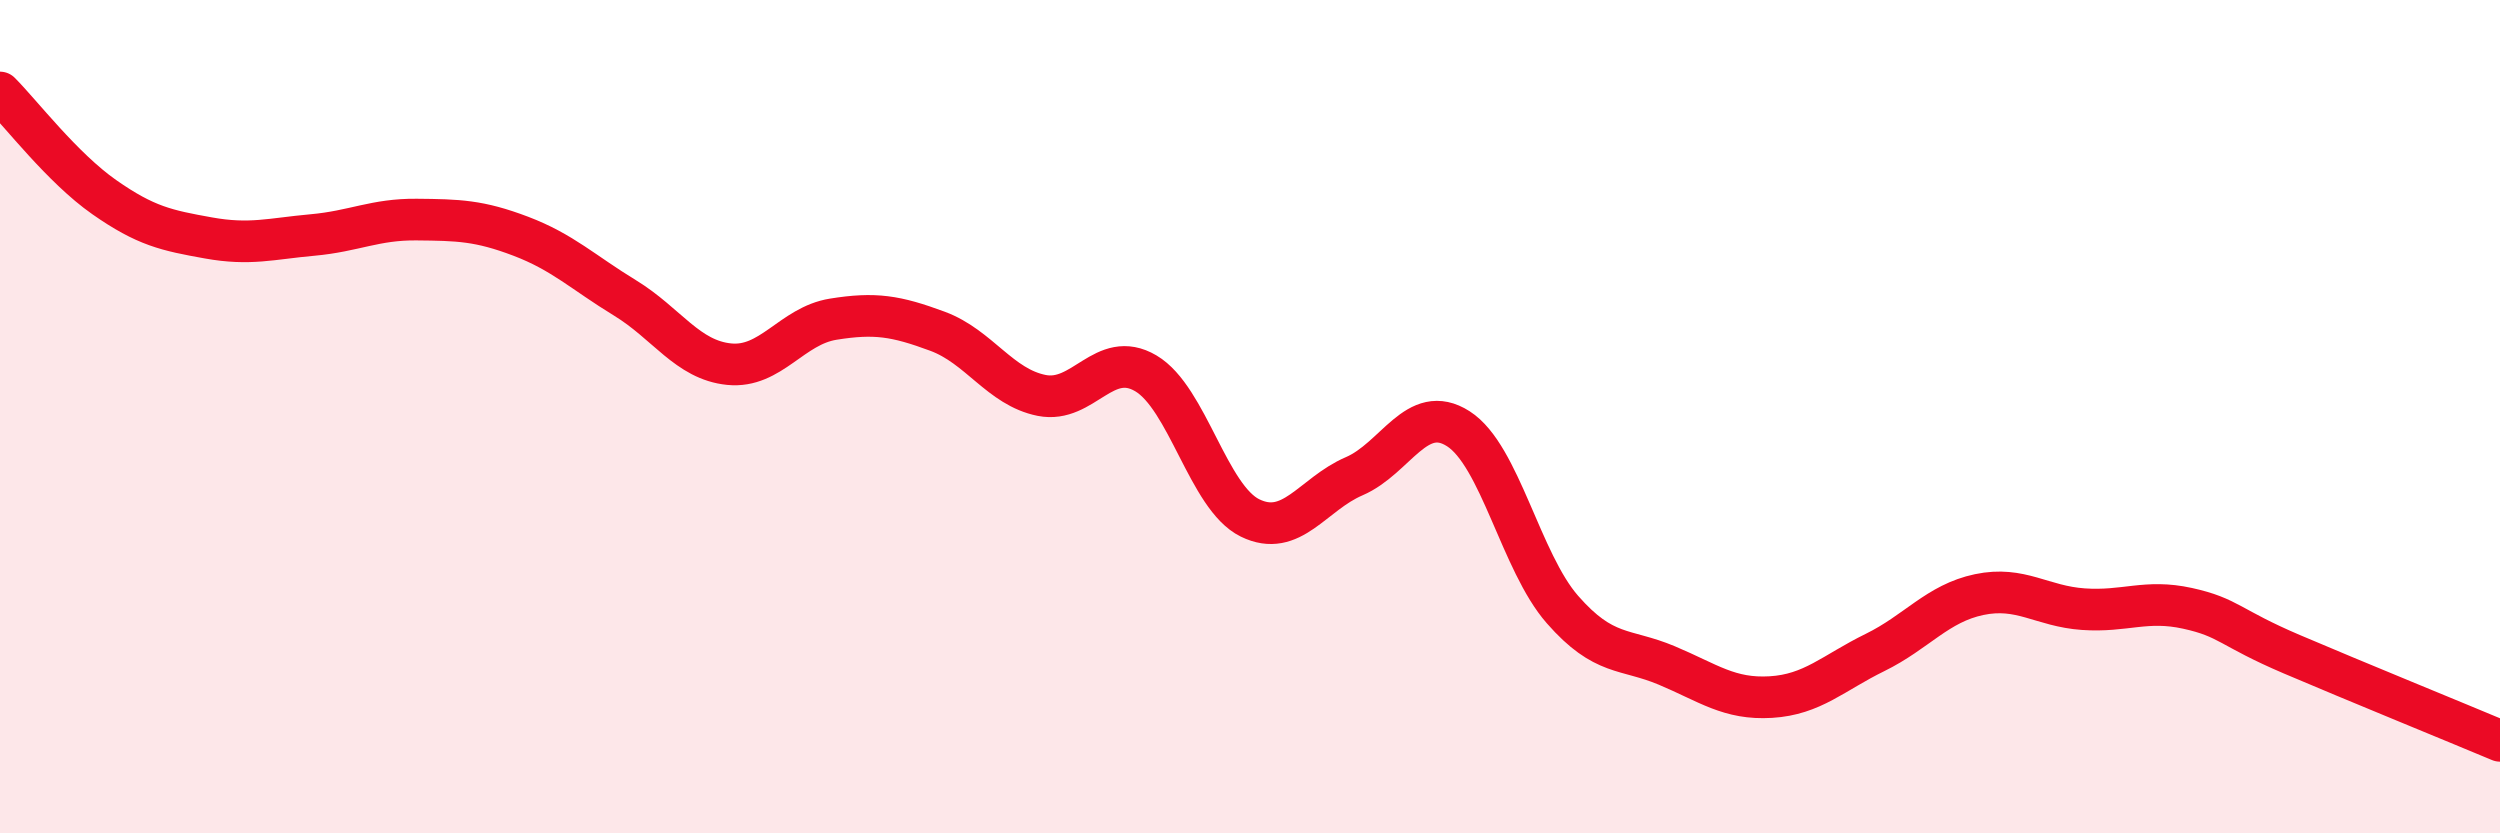
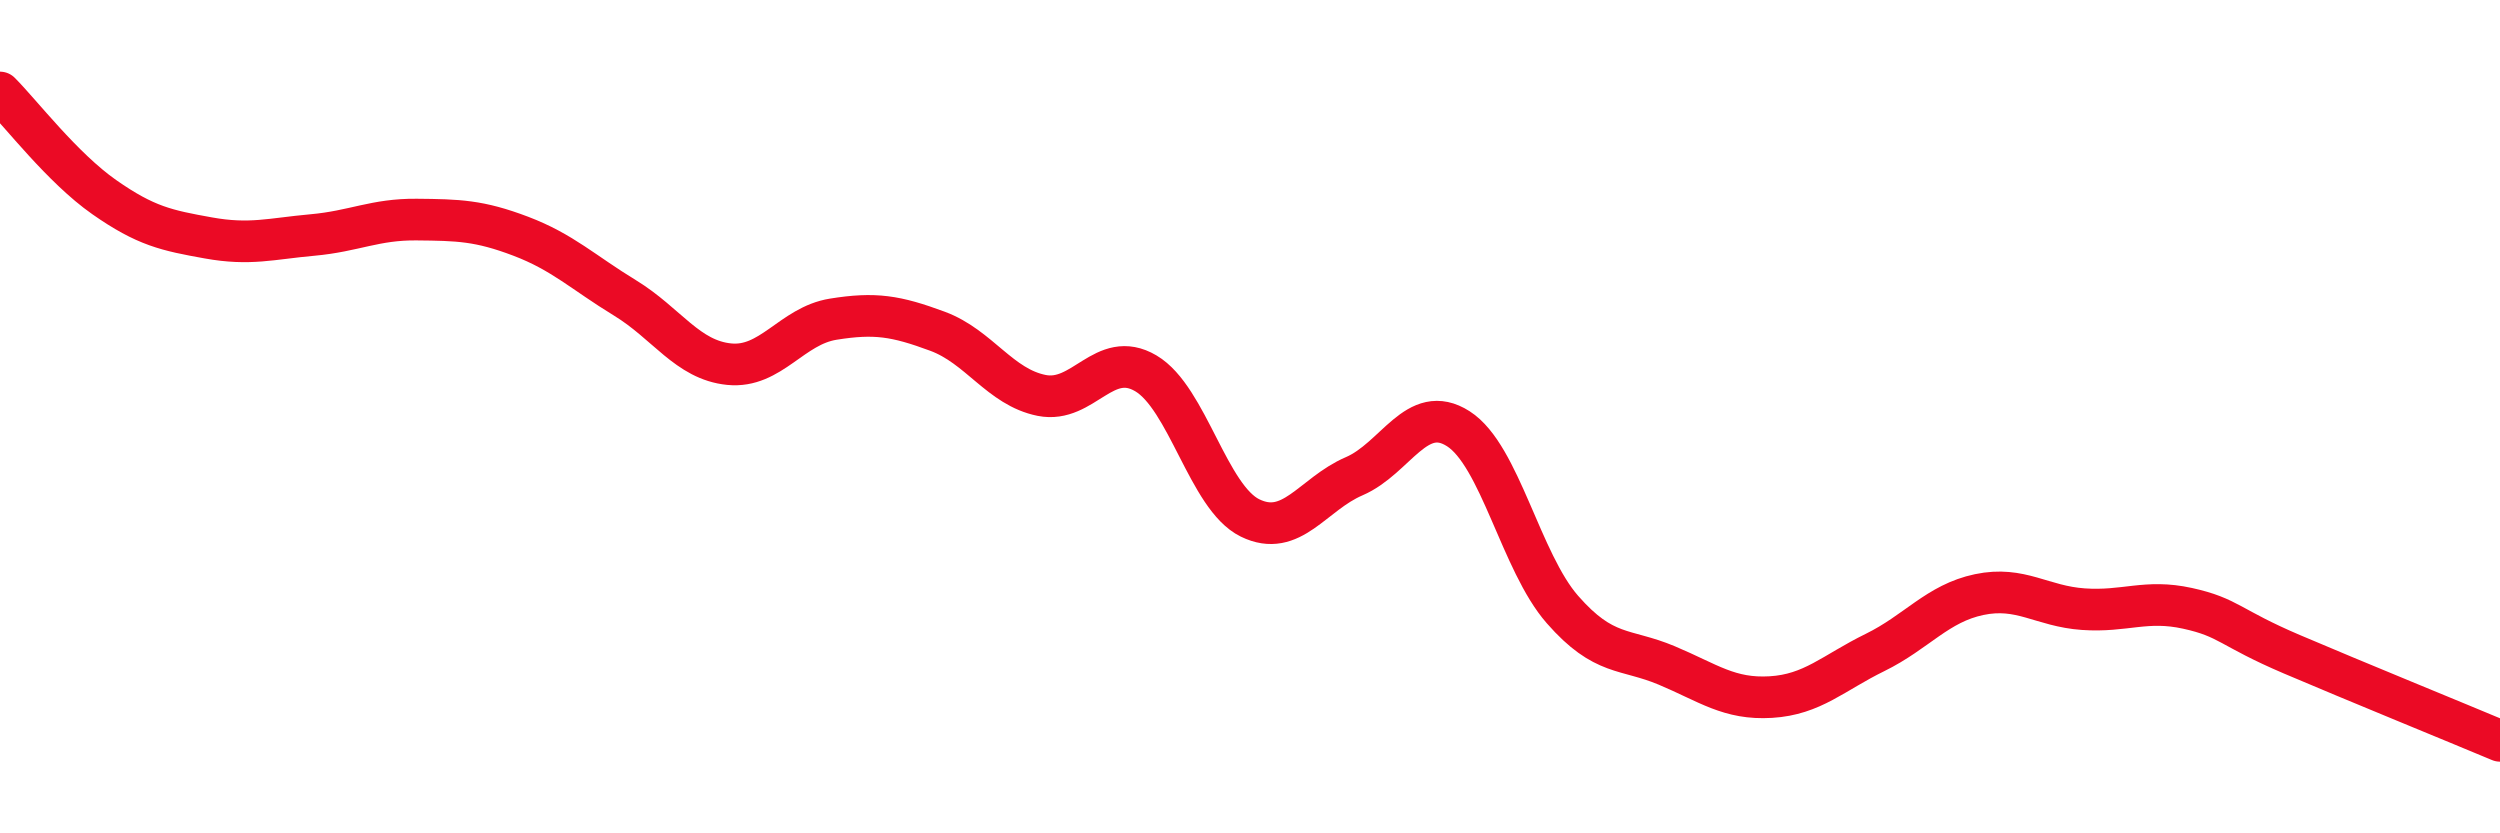
<svg xmlns="http://www.w3.org/2000/svg" width="60" height="20" viewBox="0 0 60 20">
-   <path d="M 0,2.22 C 0.5,2.72 1.5,4.03 2.5,4.73 C 3.5,5.43 4,5.53 5,5.71 C 6,5.89 6.5,5.73 7.5,5.64 C 8.5,5.55 9,5.26 10,5.27 C 11,5.28 11.5,5.29 12.5,5.67 C 13.5,6.05 14,6.54 15,7.15 C 16,7.76 16.5,8.64 17.5,8.74 C 18.5,8.84 19,7.82 20,7.66 C 21,7.5 21.5,7.58 22.5,7.95 C 23.5,8.32 24,9.29 25,9.49 C 26,9.69 26.5,8.37 27.5,8.96 C 28.5,9.55 29,11.94 30,12.43 C 31,12.92 31.5,11.86 32.5,11.43 C 33.5,11 34,9.65 35,10.29 C 36,10.93 36.5,13.49 37.5,14.63 C 38.5,15.77 39,15.55 40,15.97 C 41,16.39 41.5,16.79 42.5,16.73 C 43.5,16.67 44,16.15 45,15.66 C 46,15.17 46.5,14.48 47.5,14.27 C 48.5,14.06 49,14.55 50,14.62 C 51,14.69 51.5,14.38 52.5,14.6 C 53.5,14.82 53.5,15.06 55,15.7 C 56.5,16.34 59,17.36 60,17.78L60 20L0 20Z" fill="#EB0A25" opacity="0.1" stroke-linecap="round" stroke-linejoin="round" />
  <path d="M 0,2.22 C 0.5,2.72 1.5,4.03 2.5,4.73 C 3.5,5.43 4,5.53 5,5.71 C 6,5.89 6.5,5.73 7.5,5.64 C 8.5,5.55 9,5.26 10,5.27 C 11,5.28 11.5,5.29 12.5,5.67 C 13.5,6.05 14,6.54 15,7.15 C 16,7.76 16.5,8.64 17.5,8.74 C 18.5,8.84 19,7.82 20,7.66 C 21,7.5 21.5,7.58 22.5,7.95 C 23.5,8.32 24,9.29 25,9.49 C 26,9.69 26.5,8.37 27.5,8.96 C 28.5,9.55 29,11.94 30,12.43 C 31,12.92 31.5,11.86 32.5,11.43 C 33.5,11 34,9.65 35,10.29 C 36,10.93 36.5,13.49 37.5,14.63 C 38.5,15.77 39,15.55 40,15.97 C 41,16.39 41.5,16.79 42.5,16.73 C 43.5,16.67 44,16.15 45,15.66 C 46,15.17 46.5,14.48 47.5,14.27 C 48.5,14.06 49,14.55 50,14.62 C 51,14.69 51.5,14.38 52.5,14.6 C 53.5,14.82 53.5,15.06 55,15.7 C 56.5,16.34 59,17.36 60,17.78" stroke="#EB0A25" stroke-width="1" fill="none" stroke-linecap="round" stroke-linejoin="round" />
</svg>